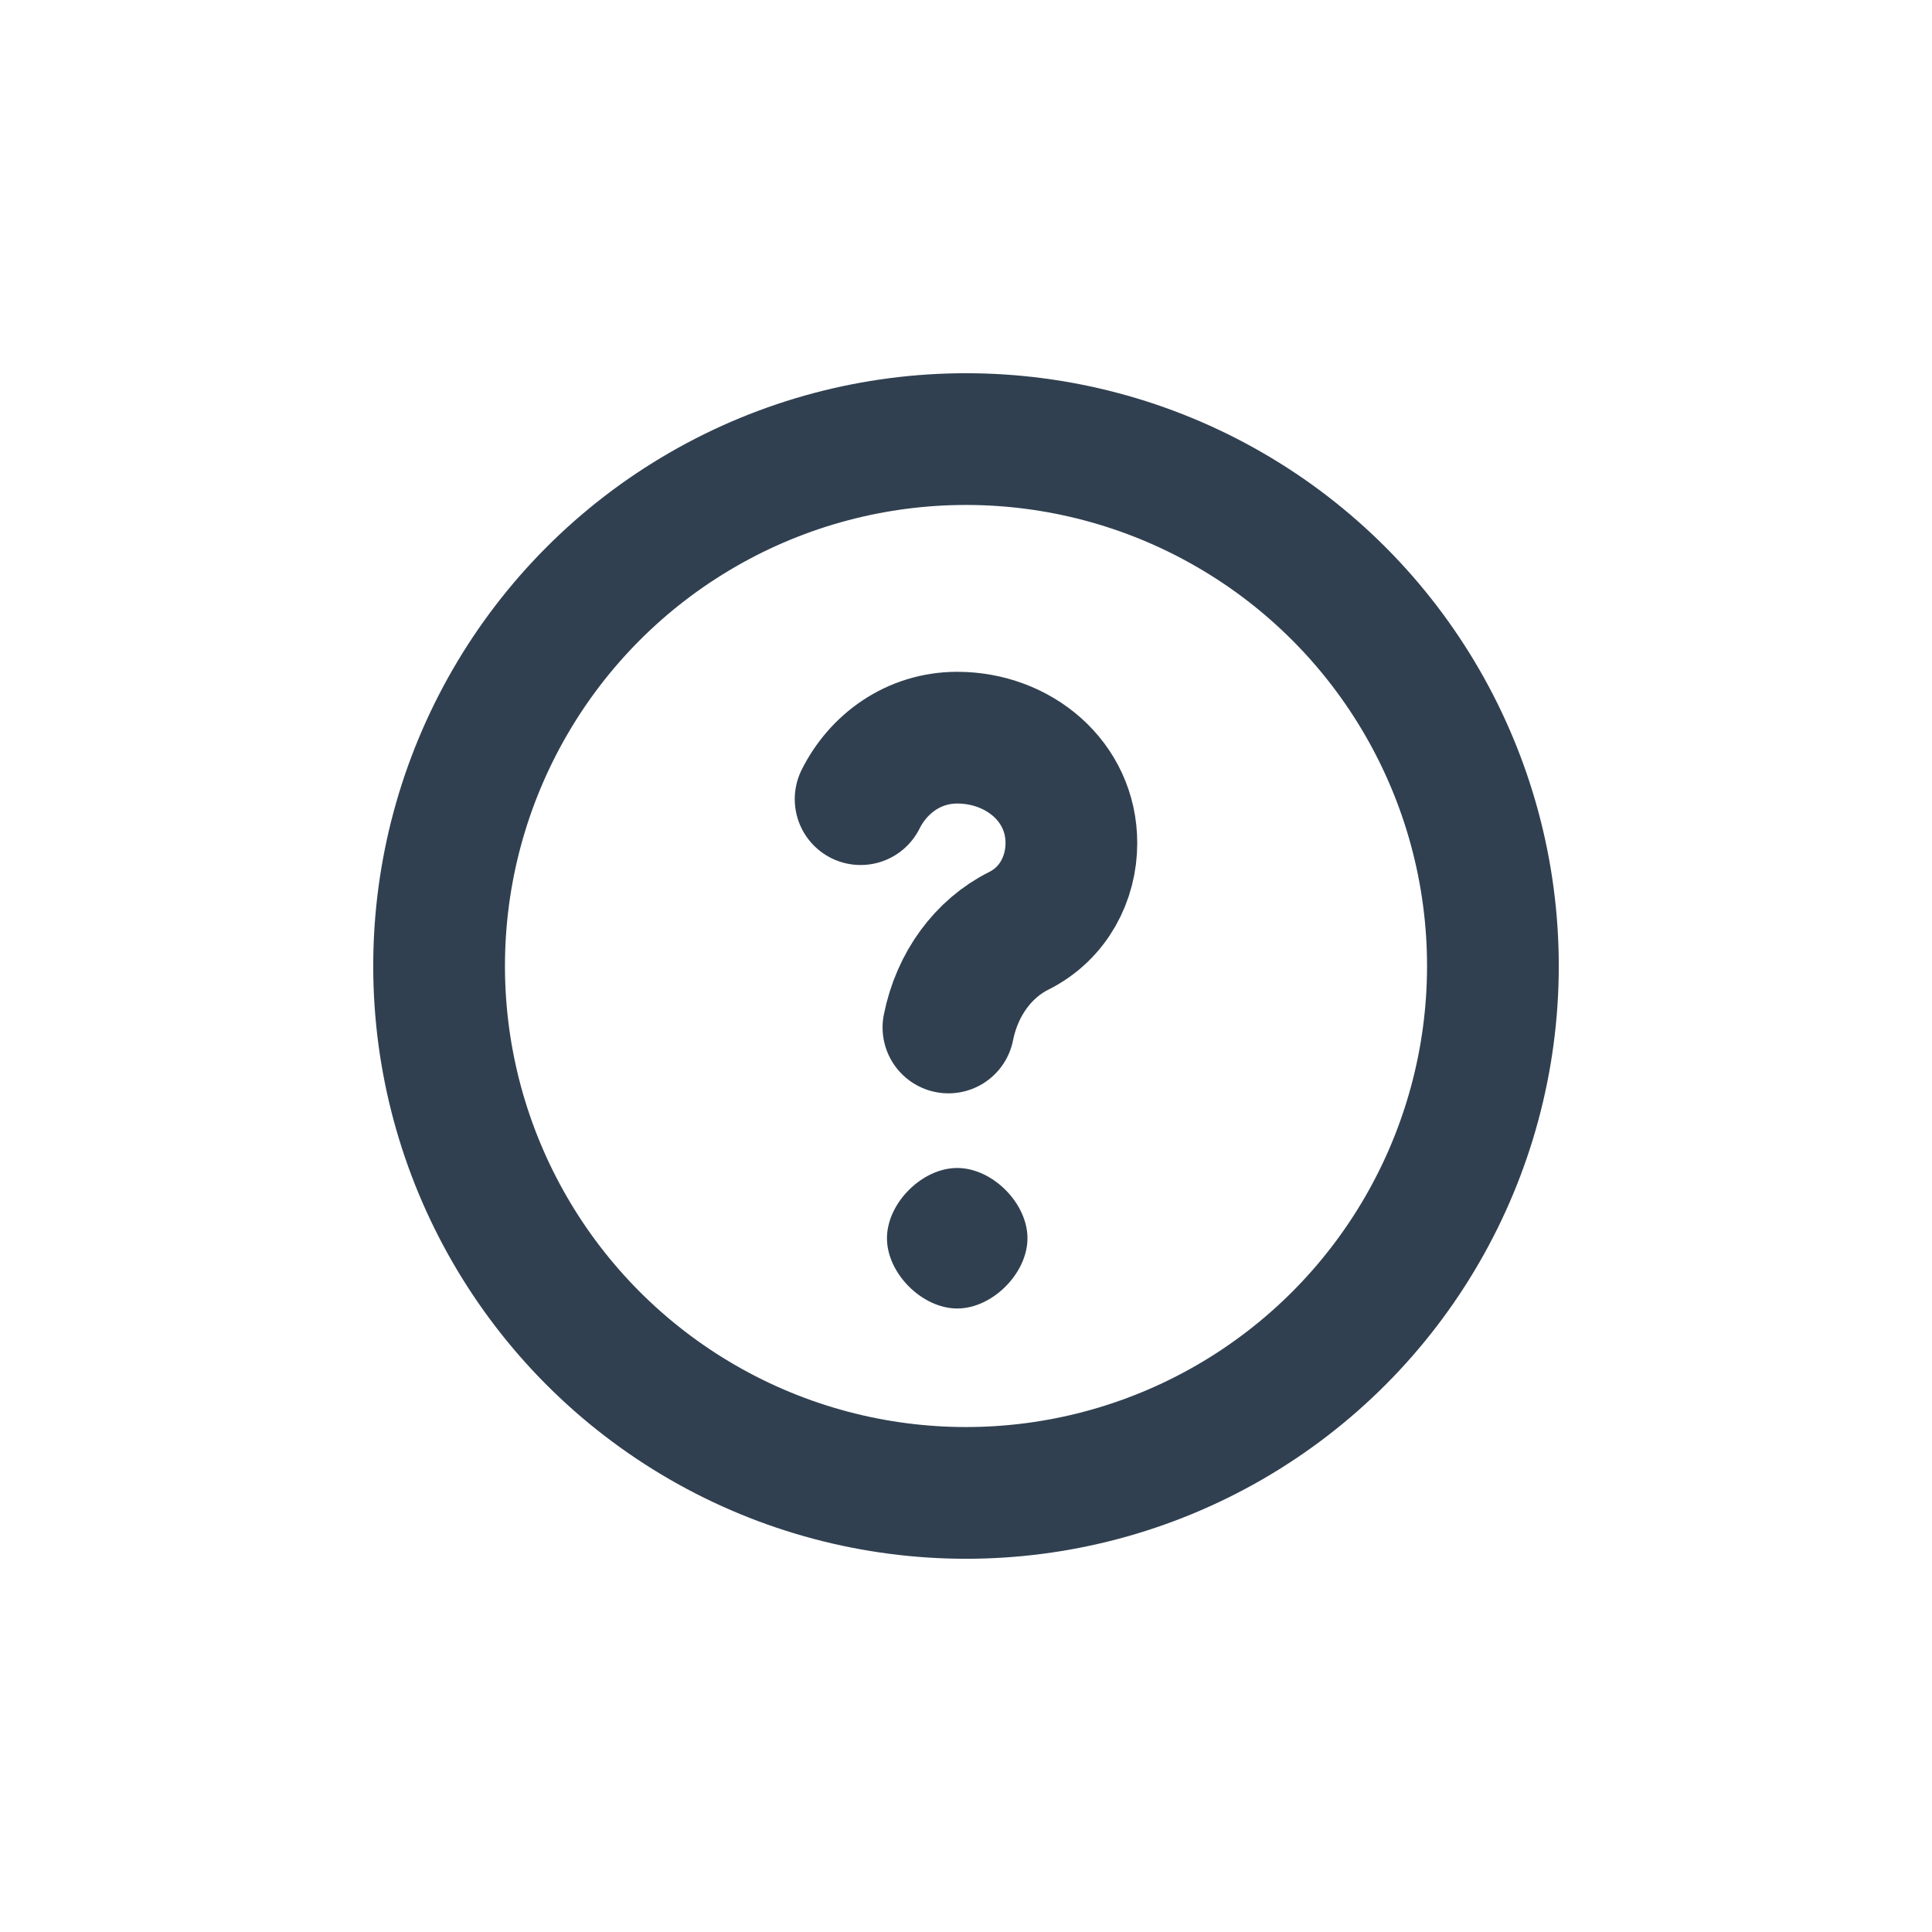
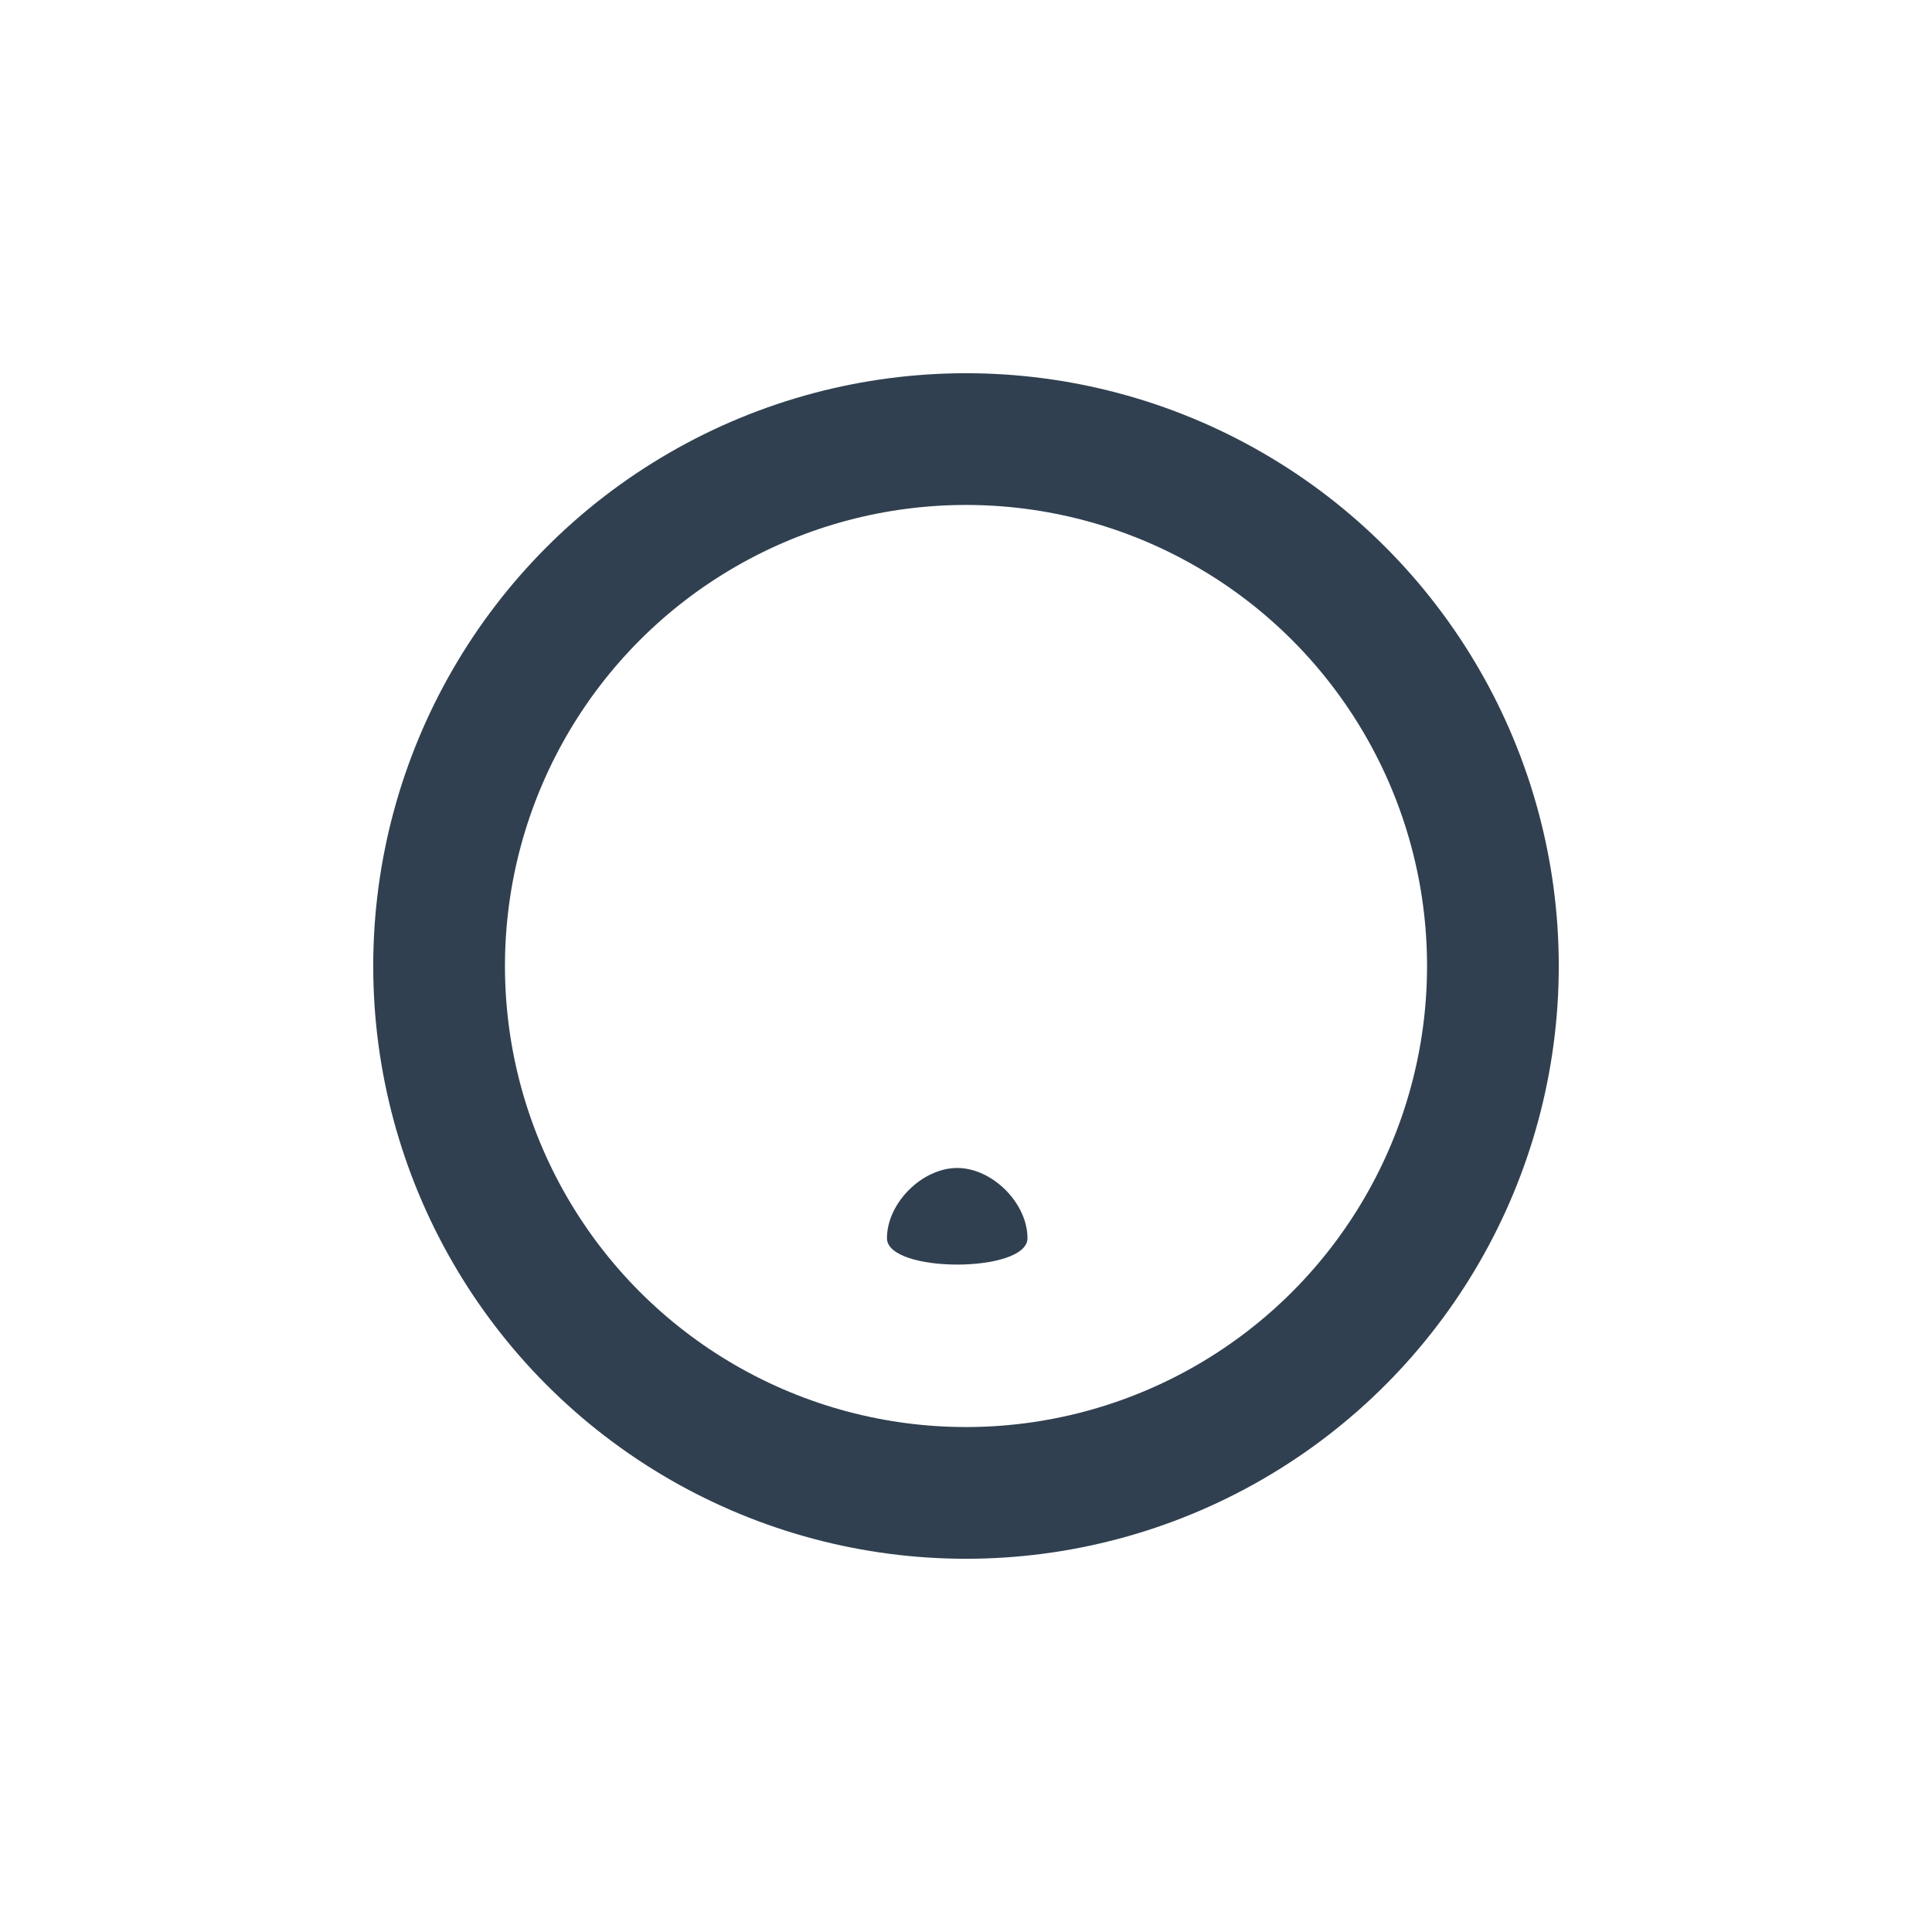
<svg xmlns="http://www.w3.org/2000/svg" version="1.1" id="Layer_1" x="0px" y="0px" viewBox="0 0 22 22" style="enable-background:new 0 0 22 22;" xml:space="preserve">
  <style type="text/css">
	.st0{fill:none;stroke:#304050;stroke-width:1.5;stroke-linecap:round;stroke-linejoin:round;}
	.st1{fill-rule:evenodd;clip-rule:evenodd;fill:#304050;}
</style>
  <circle class="st0" cx="11" cy="11" r="6" />
-   <path class="st0" d="M9.8,9.1c0.2-0.4,0.6-0.7,1.1-0.7c0.7,0,1.3,0.5,1.3,1.2c0,0.4-0.2,0.8-0.6,1c-0.4,0.2-0.7,0.6-0.8,1.1" />
-   <path class="st1" d="M11.7,14.1c0-0.4-0.4-0.8-0.8-0.8s-0.8,0.4-0.8,0.8c0,0.4,0.4,0.8,0.8,0.8S11.7,14.5,11.7,14.1z" />
+   <path class="st1" d="M11.7,14.1c0-0.4-0.4-0.8-0.8-0.8s-0.8,0.4-0.8,0.8S11.7,14.5,11.7,14.1z" />
</svg>